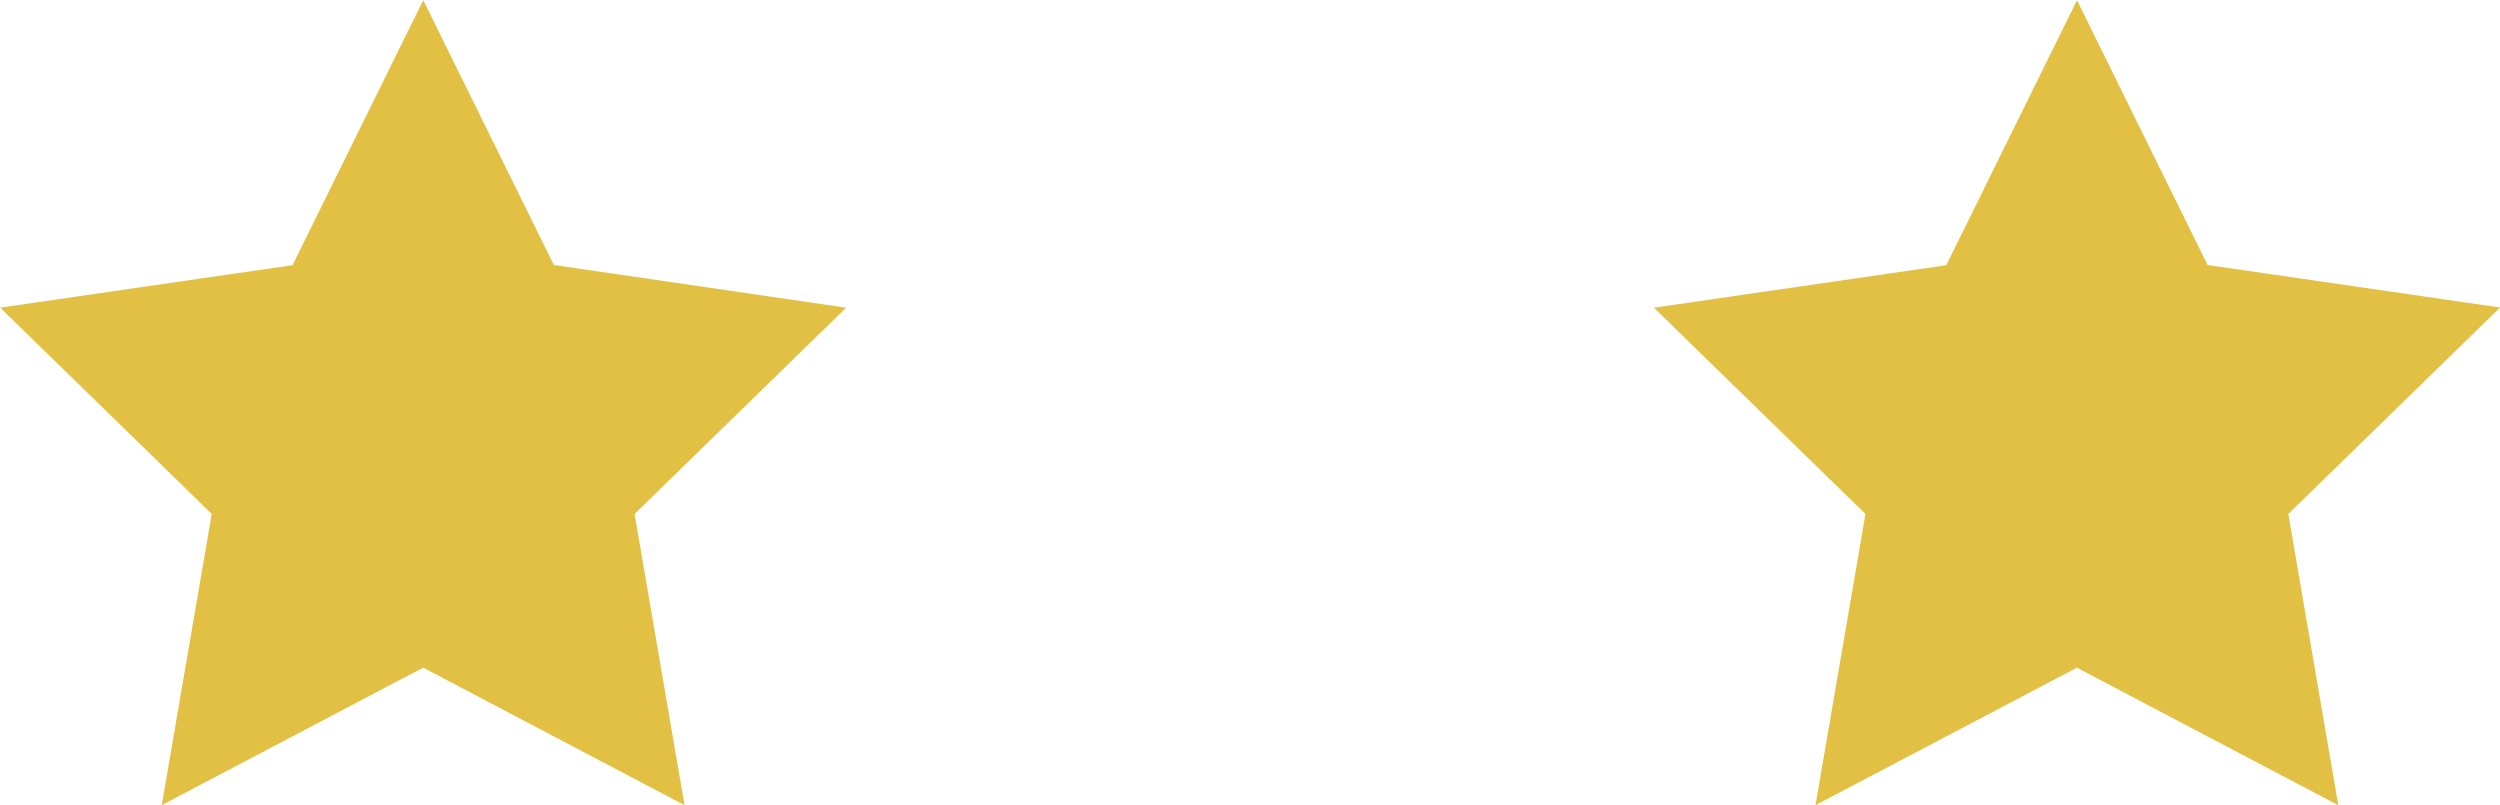
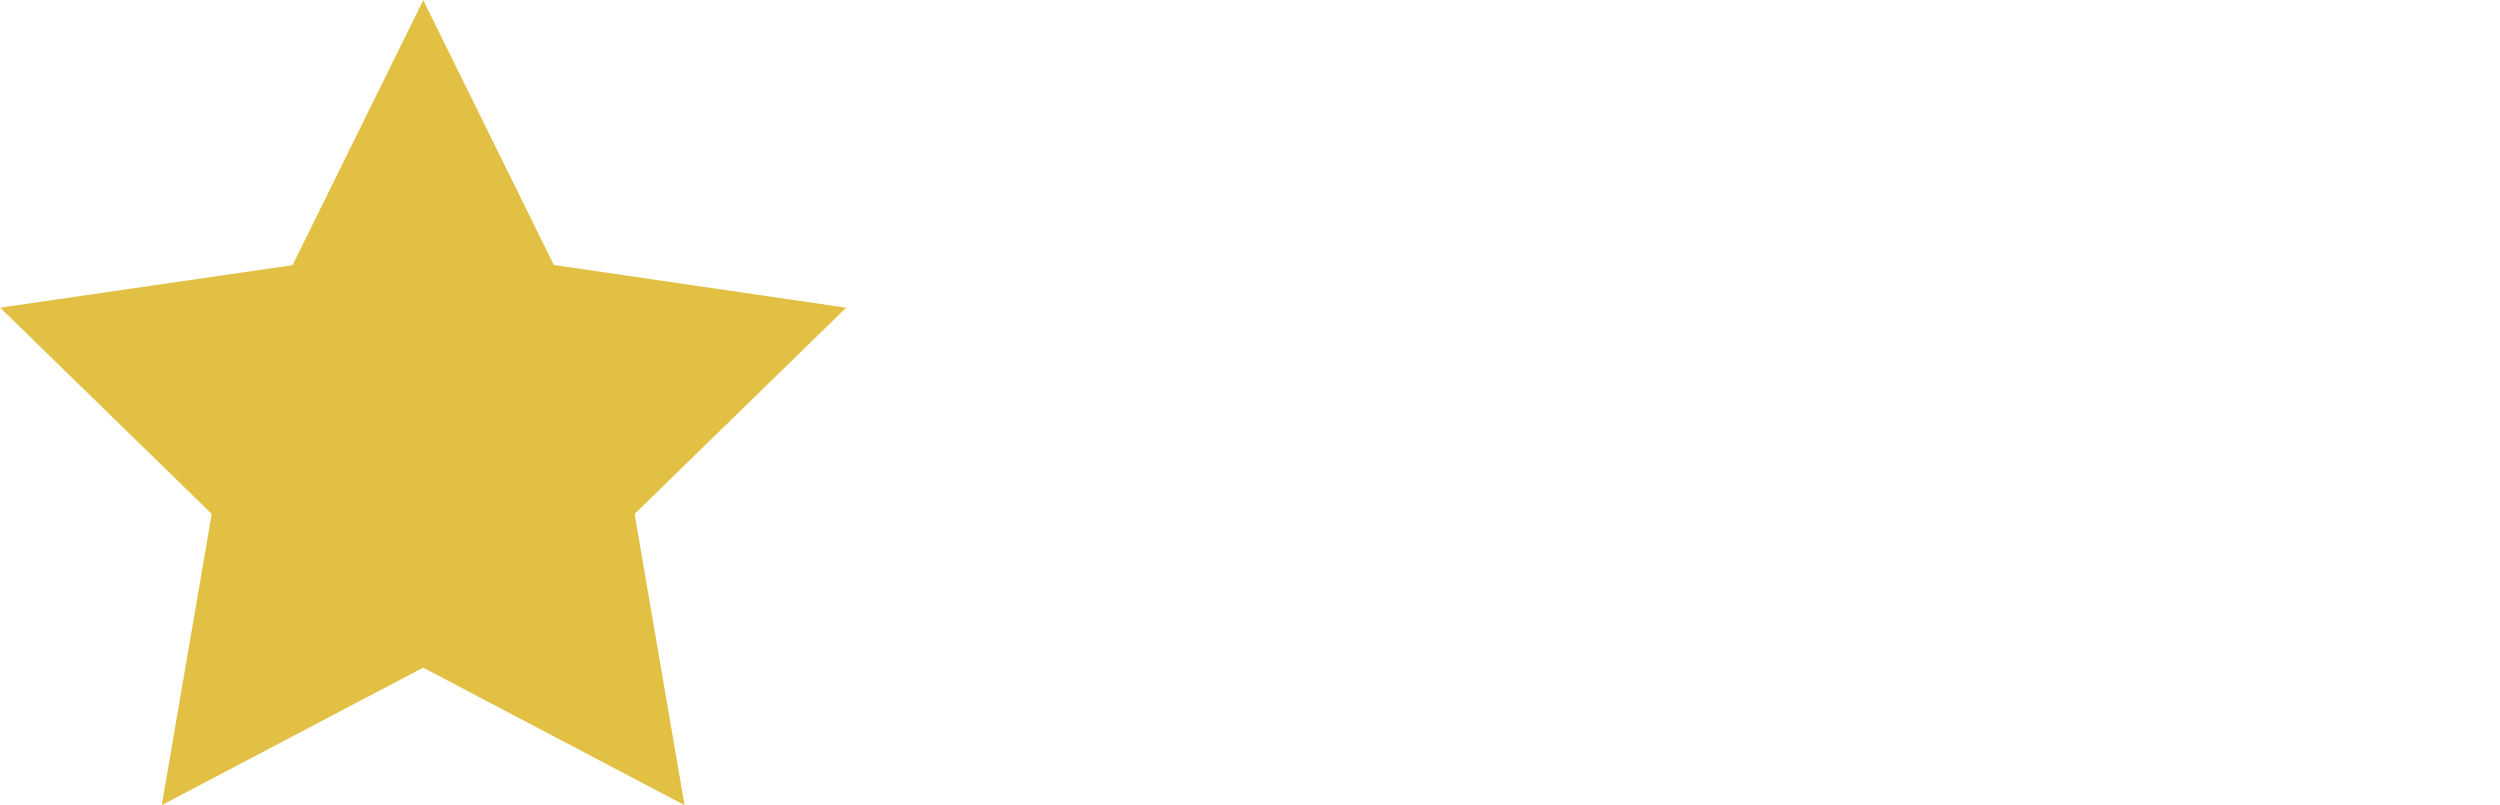
<svg xmlns="http://www.w3.org/2000/svg" id="star2" width="51.648" height="16.63" viewBox="0 0 51.648 16.63">
-   <path id="パス_173" data-name="パス 173" d="M1704.411,1607.769l-6.014-.874-.026,0-2.7-5.474-2.7,5.474-6.041.878h0l4.371,4.261-1.032,6.016,5.4-2.84,5.4,2.841-1.032-6.016Z" transform="translate(-1652.762 -1601.416)" fill="#e2c044" />
  <path id="パス_174" data-name="パス 174" d="M1303.027,1606.885l-.026,0-2.7-5.474-2.7,5.474-6.041.878h0l4.371,4.261-1.032,6.016,5.4-2.84,5.4,2.841-1.032-6.016,4.371-4.261Z" transform="translate(-1291.557 -1601.407)" fill="#e2c044" />
</svg>